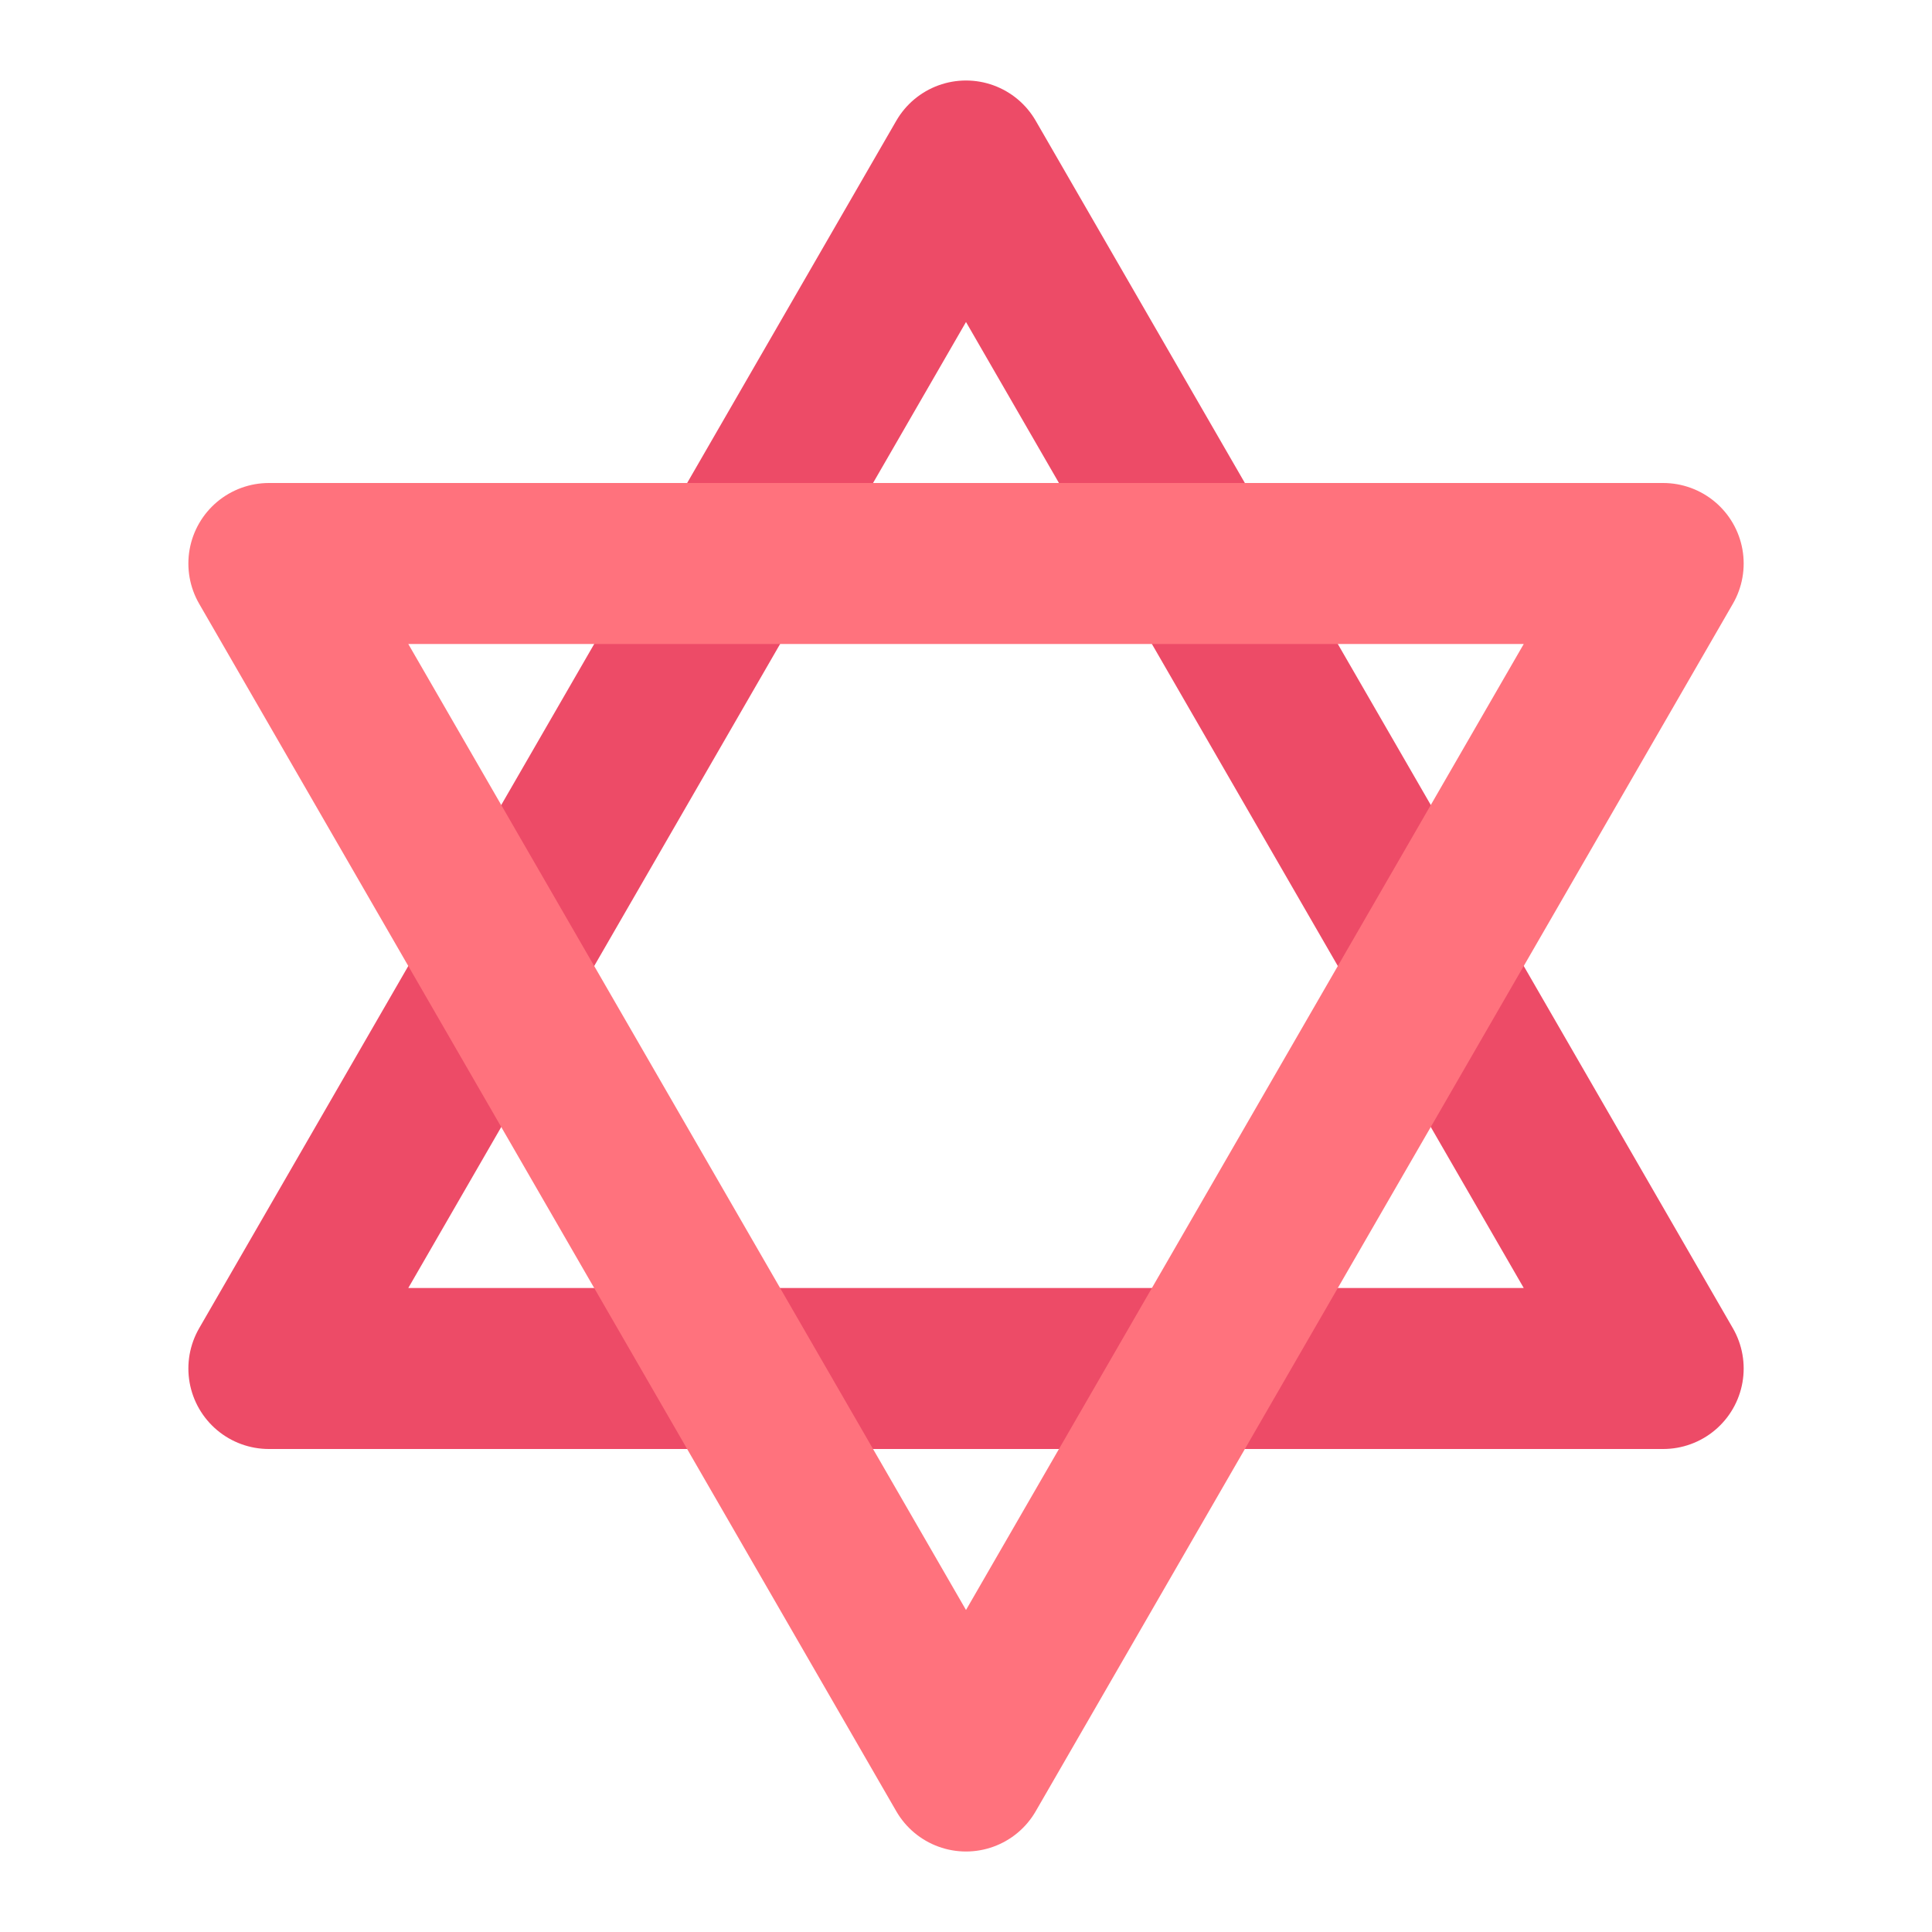
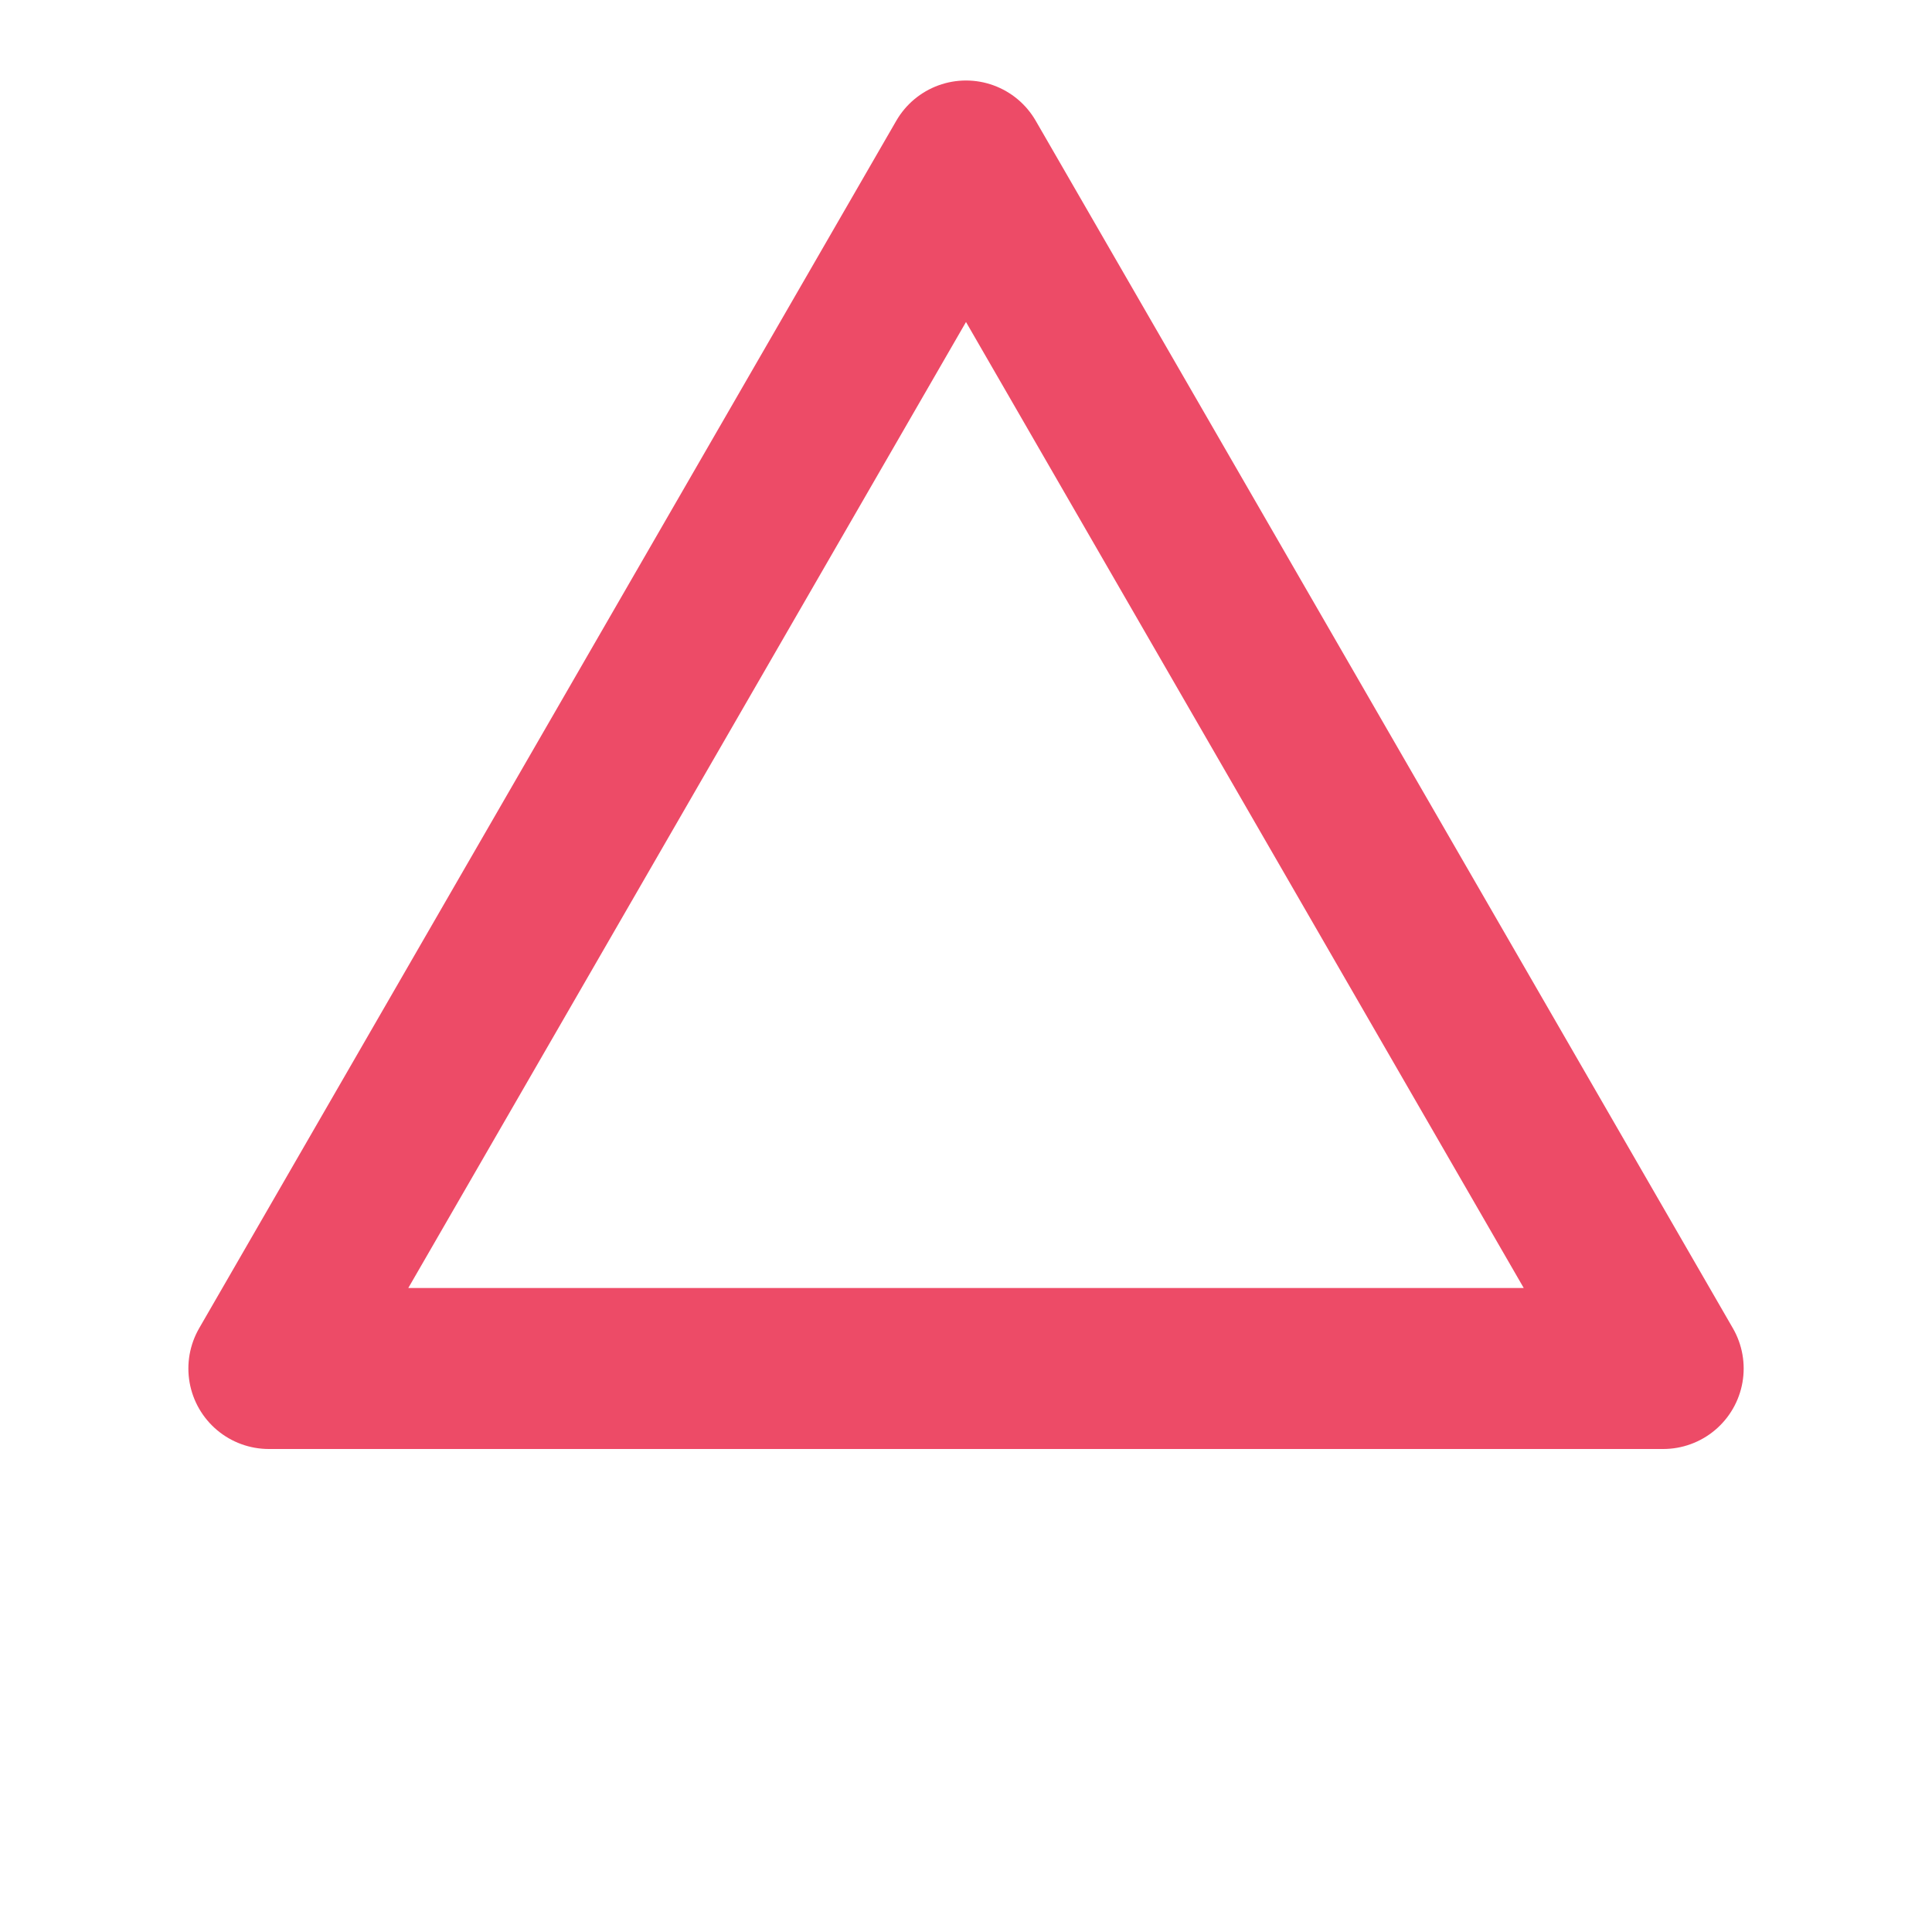
<svg xmlns="http://www.w3.org/2000/svg" width="800" height="800" viewBox="0 0 48 48" fill="none">
  <path d="M24 4 41.321 34H6.68L24 4z" stroke="#ed4b67" stroke-width="4" stroke-linecap="round" stroke-linejoin="round" />
-   <path d="M24 44 41.321 14H6.68L24 44z" stroke="#ff727d" stroke-width="4" stroke-linecap="round" stroke-linejoin="round" />
</svg>